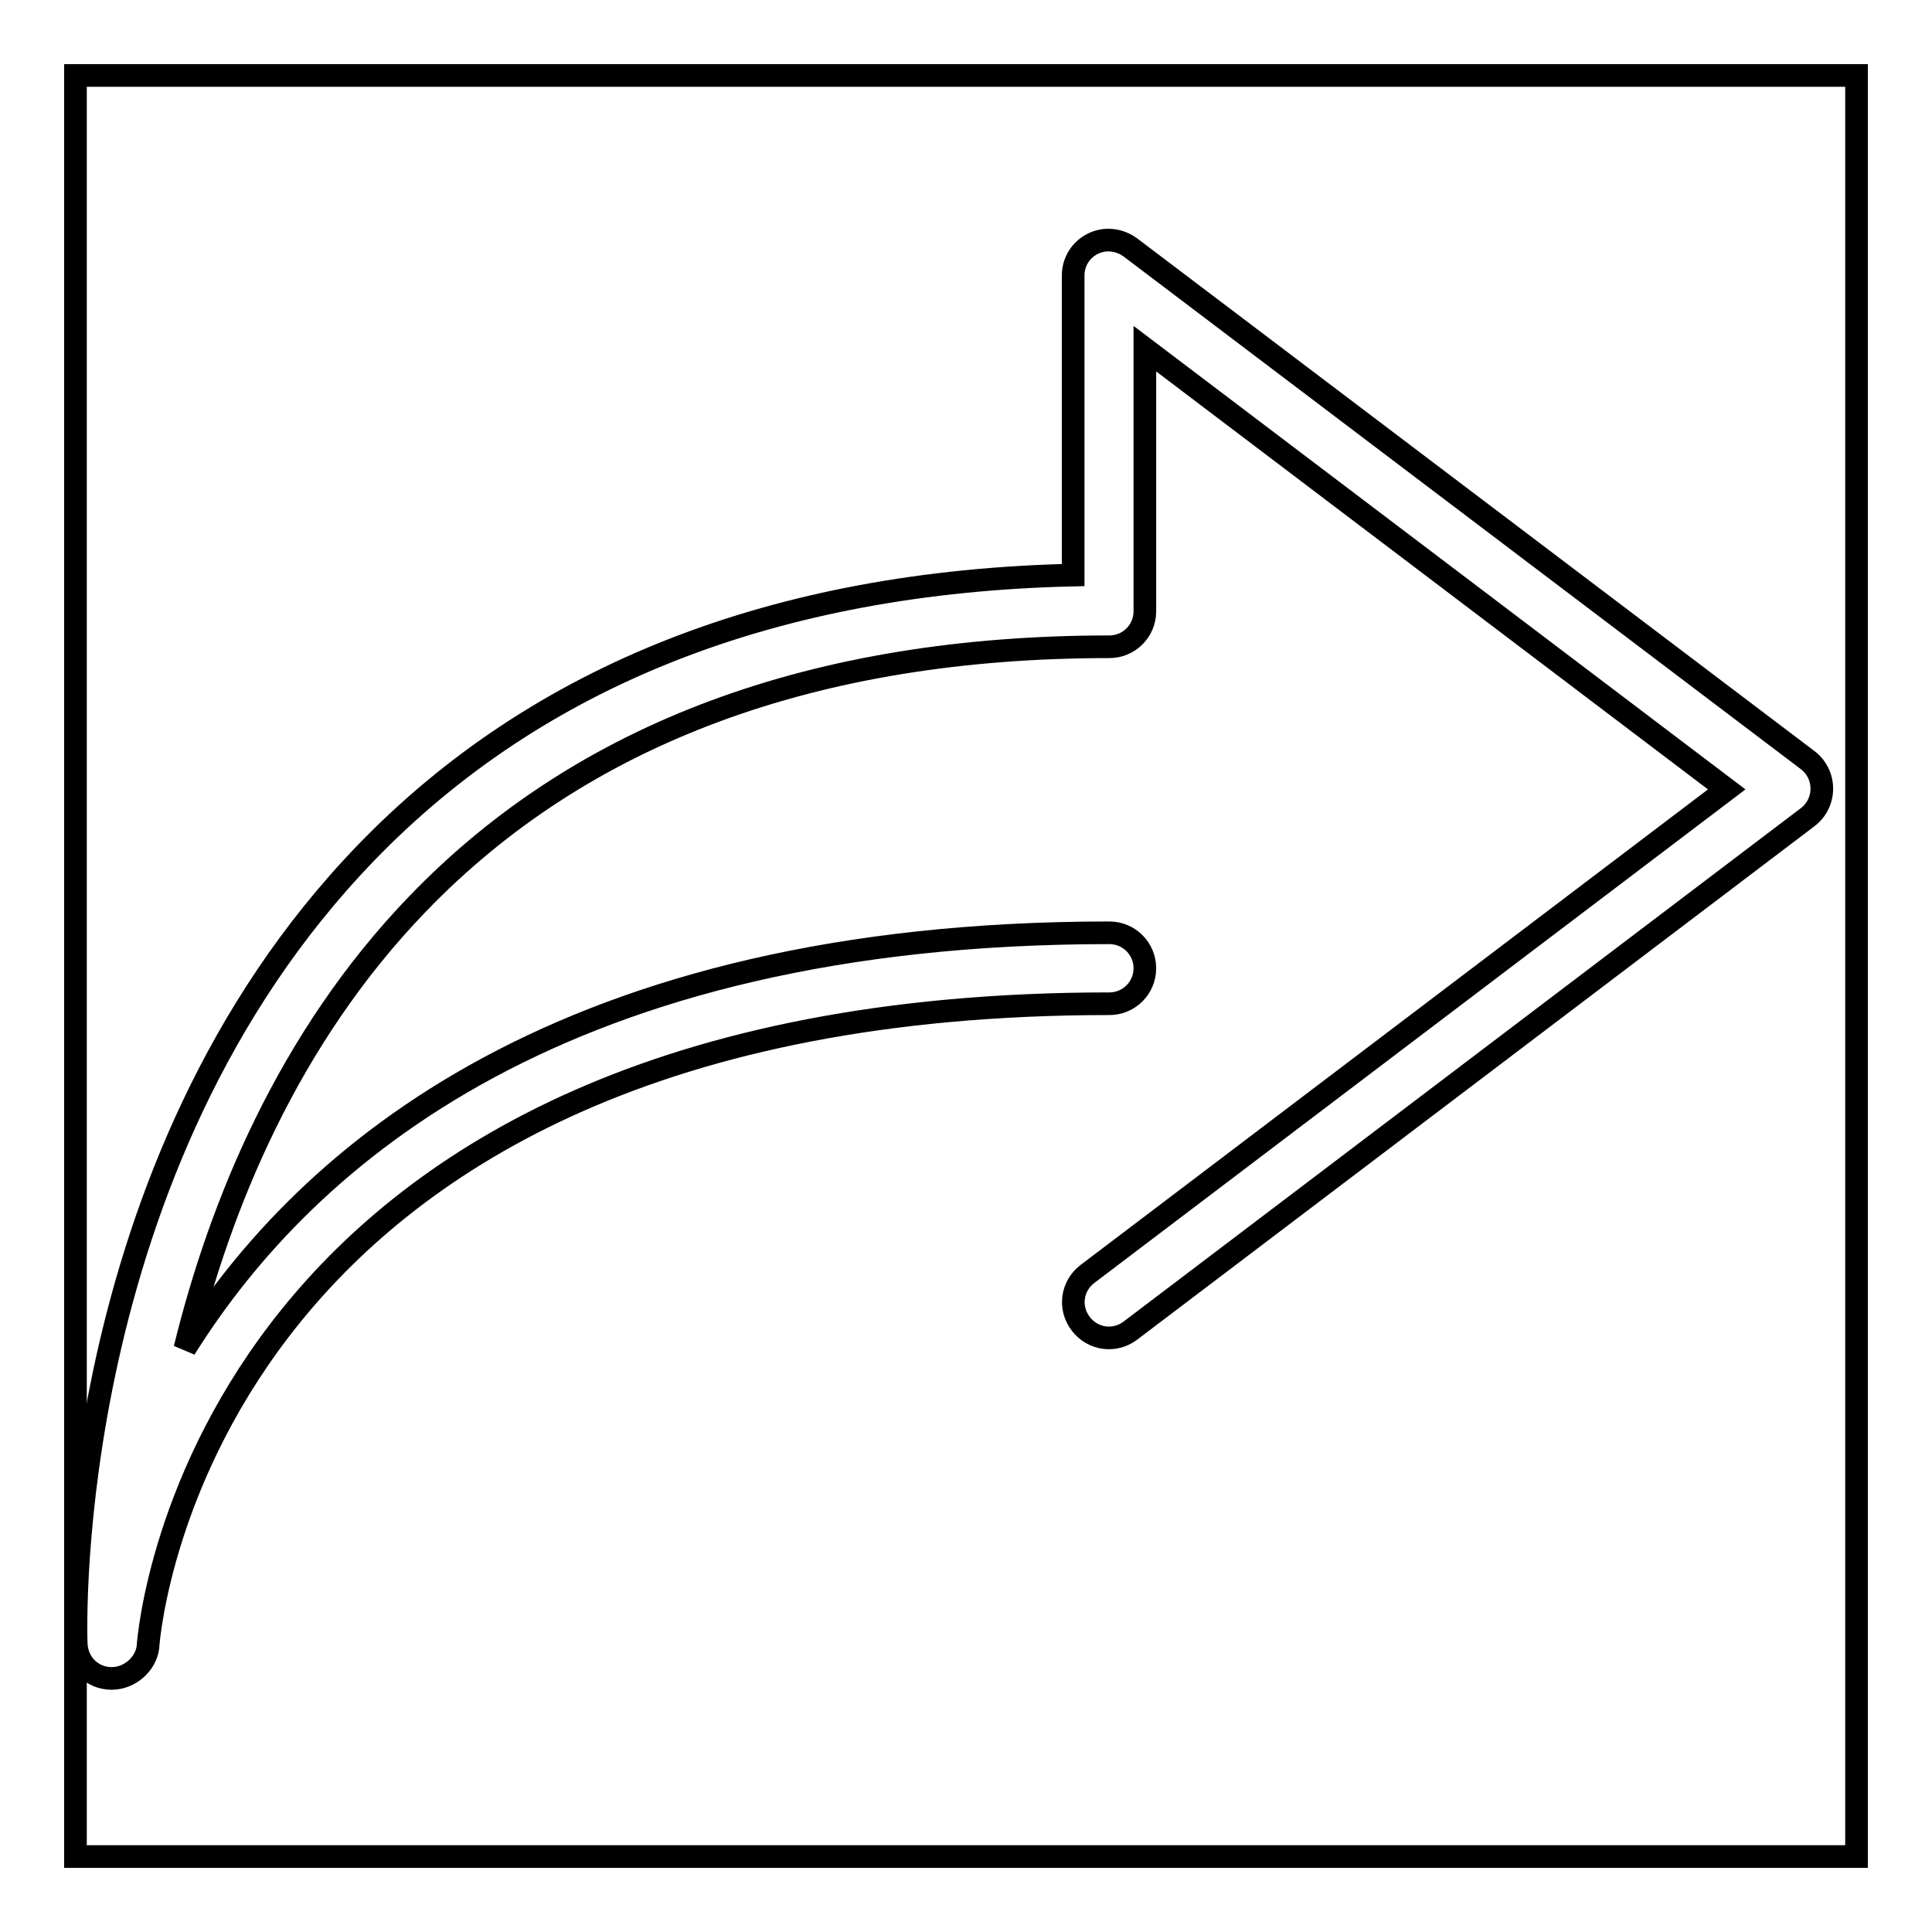
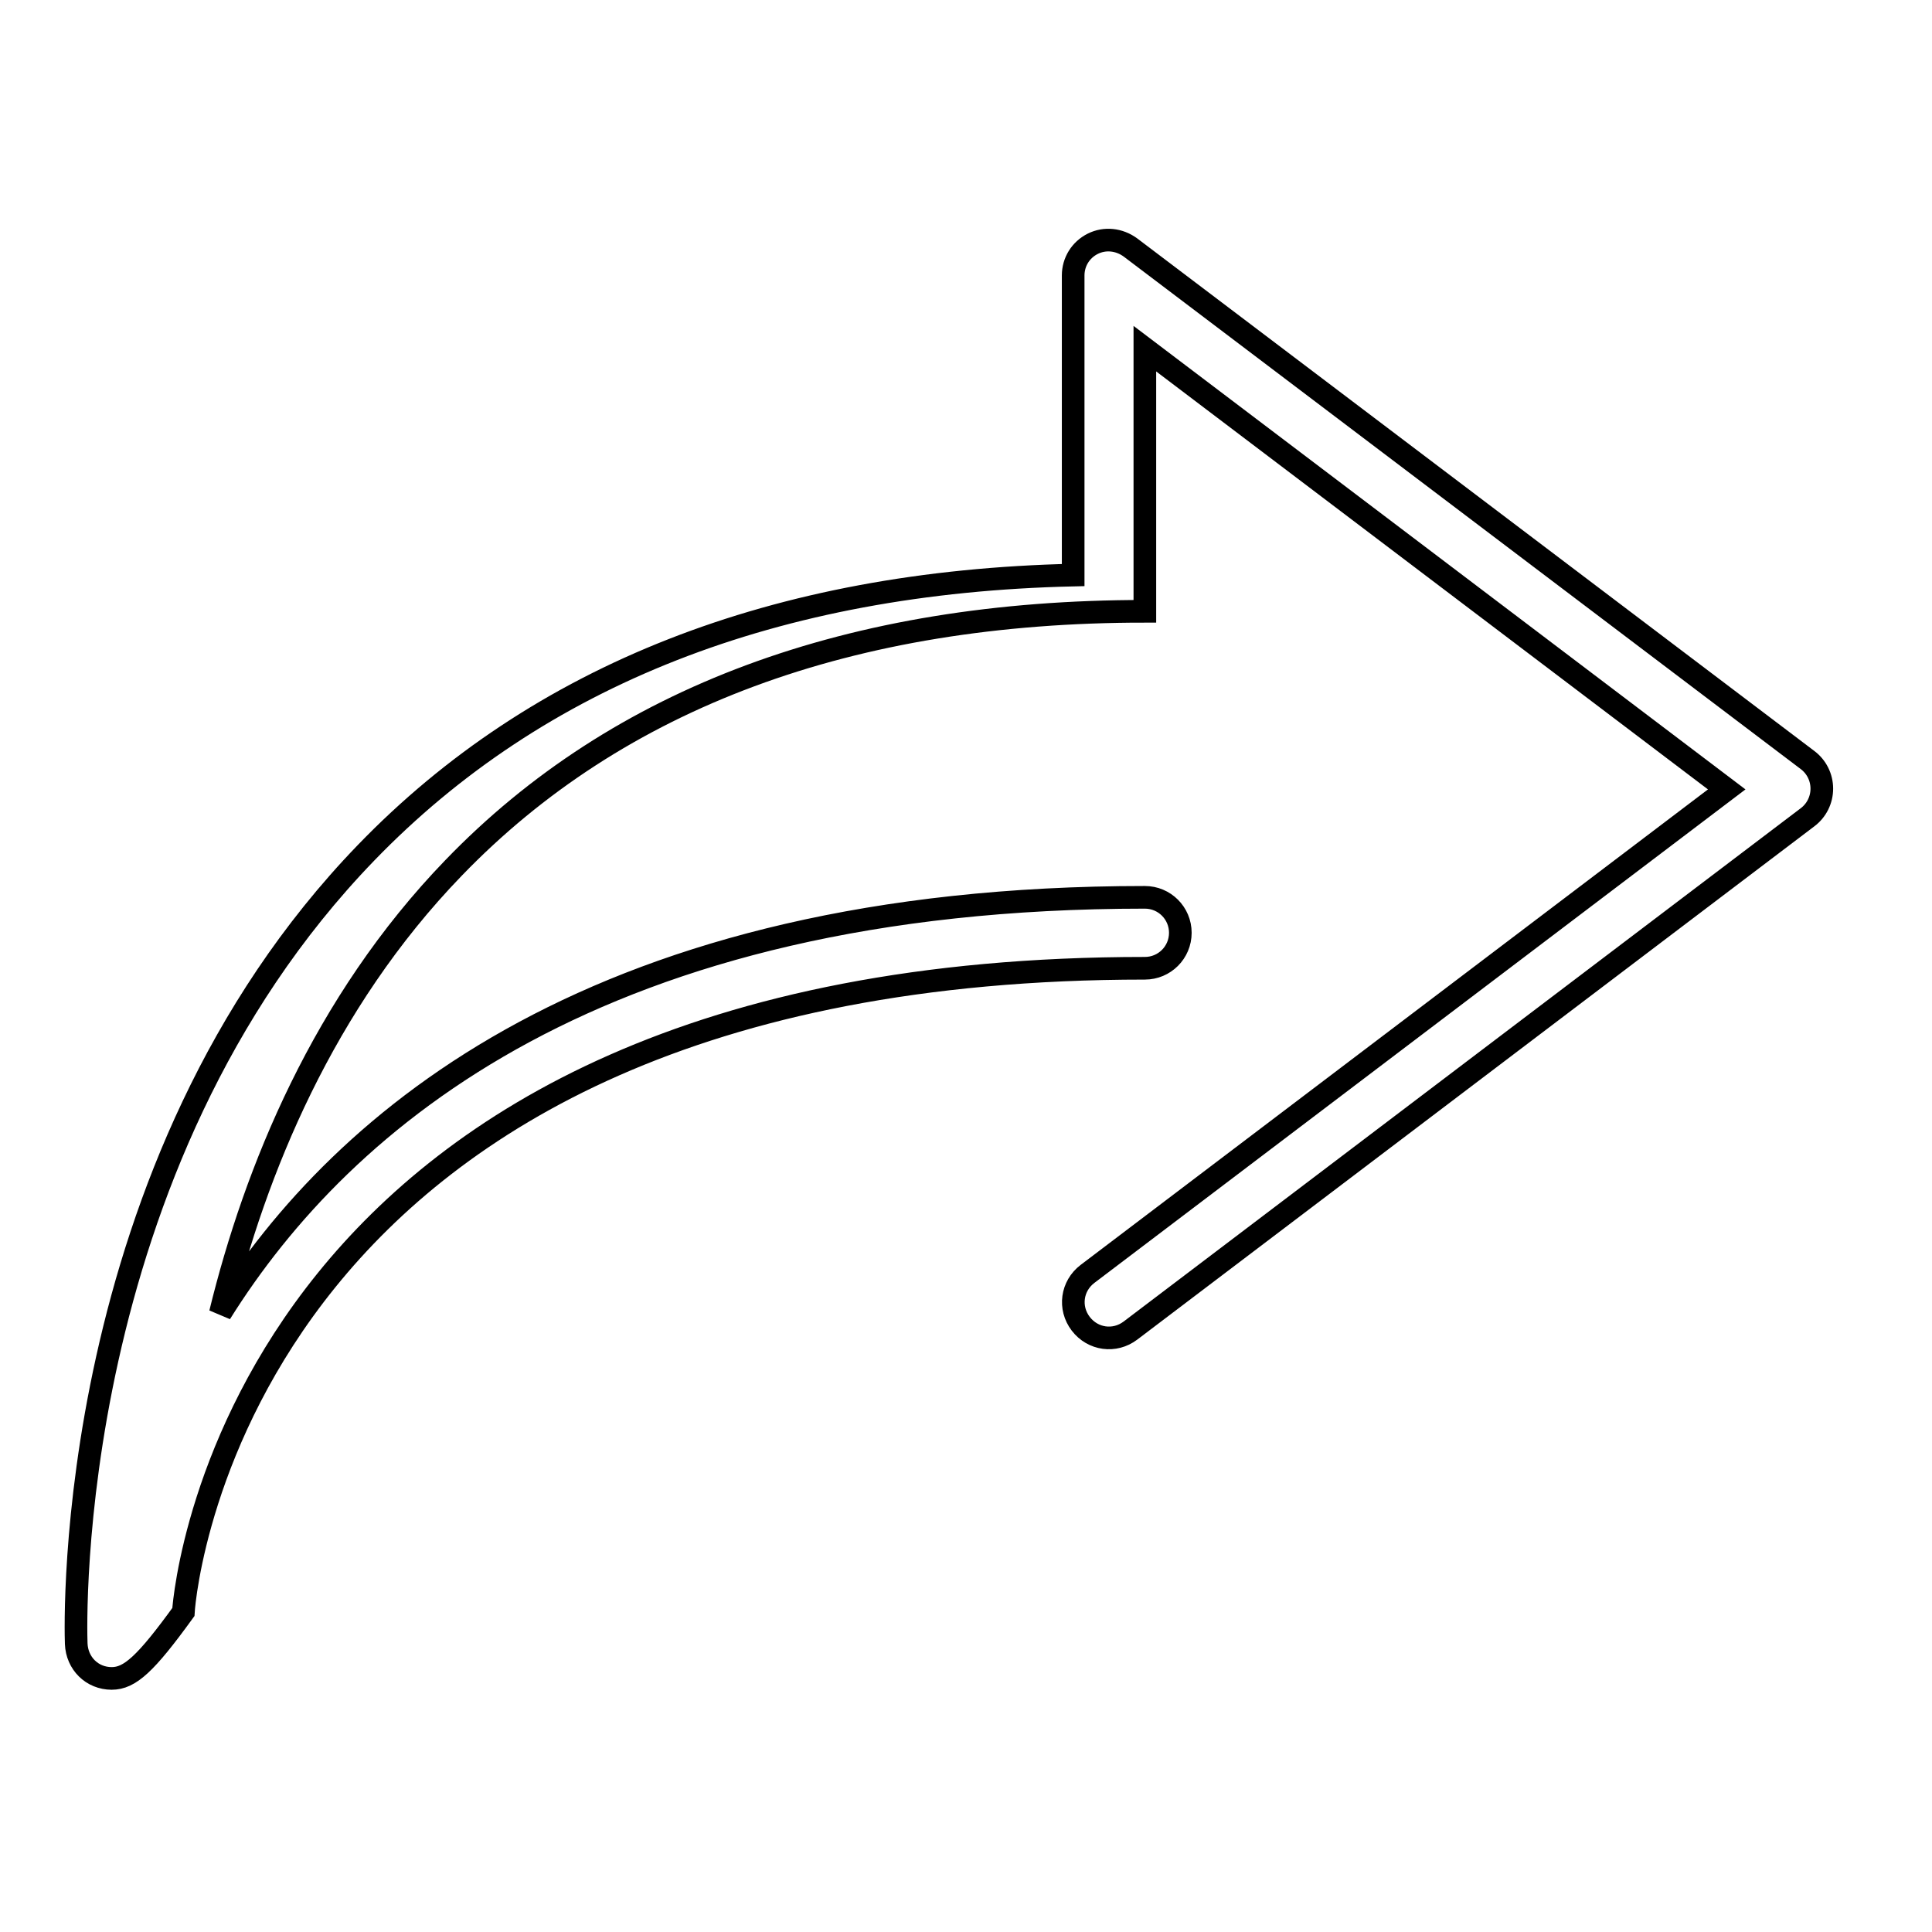
<svg xmlns="http://www.w3.org/2000/svg" version="1.1" x="0px" y="0px" viewBox="0 0 256 256" enable-background="new 0 0 256 256" xml:space="preserve">
  <g>
    <g>
-       <path stroke-width="3" fill-opacity="0" stroke="#000000" d="M10,10h236v236H10V10L10,10z" />
-       <path stroke-width="3" fill-opacity="0" stroke="#000000" d="M14.8,222.4C14.7,222.4,14.7,222.4,14.8,222.4c-2.6,0-4.6-2-4.7-4.6c-0.1-2.6-1.7-63.3,38.4-104.8c22.8-23.6,54.3-35.9,93.7-36.8V36.5c0-1.8,1-3.4,2.6-4.2c1.6-0.8,3.5-0.6,5,0.5l89.7,67.9c1.2,0.9,1.9,2.3,1.9,3.8c0,1.5-0.7,2.9-1.9,3.8l-89.7,68c-2.1,1.6-5,1.2-6.6-0.9c-1.6-2.1-1.2-5,0.9-6.6l84.7-64.2l-77.1-58.4v34.8c0,2.6-2.1,4.7-4.7,4.7c-39,0-69.8,11.4-91.6,34c-17.3,17.9-26.3,40.2-30.9,59c16.2-25.9,50.4-55.1,122.5-55.1c2.6,0,4.7,2.1,4.7,4.7c0,2.6-2.1,4.7-4.7,4.7c-119.5,0-127.2,81.8-127.4,85.3C19.3,220.5,17.2,222.4,14.8,222.4z" />
+       <path stroke-width="3" fill-opacity="0" stroke="#000000" d="M14.8,222.4C14.7,222.4,14.7,222.4,14.8,222.4c-2.6,0-4.6-2-4.7-4.6c-0.1-2.6-1.7-63.3,38.4-104.8c22.8-23.6,54.3-35.9,93.7-36.8V36.5c0-1.8,1-3.4,2.6-4.2c1.6-0.8,3.5-0.6,5,0.5l89.7,67.9c1.2,0.9,1.9,2.3,1.9,3.8c0,1.5-0.7,2.9-1.9,3.8l-89.7,68c-2.1,1.6-5,1.2-6.6-0.9c-1.6-2.1-1.2-5,0.9-6.6l84.7-64.2l-77.1-58.4v34.8c-39,0-69.8,11.4-91.6,34c-17.3,17.9-26.3,40.2-30.9,59c16.2-25.9,50.4-55.1,122.5-55.1c2.6,0,4.7,2.1,4.7,4.7c0,2.6-2.1,4.7-4.7,4.7c-119.5,0-127.2,81.8-127.4,85.3C19.3,220.5,17.2,222.4,14.8,222.4z" />
    </g>
  </g>
</svg>